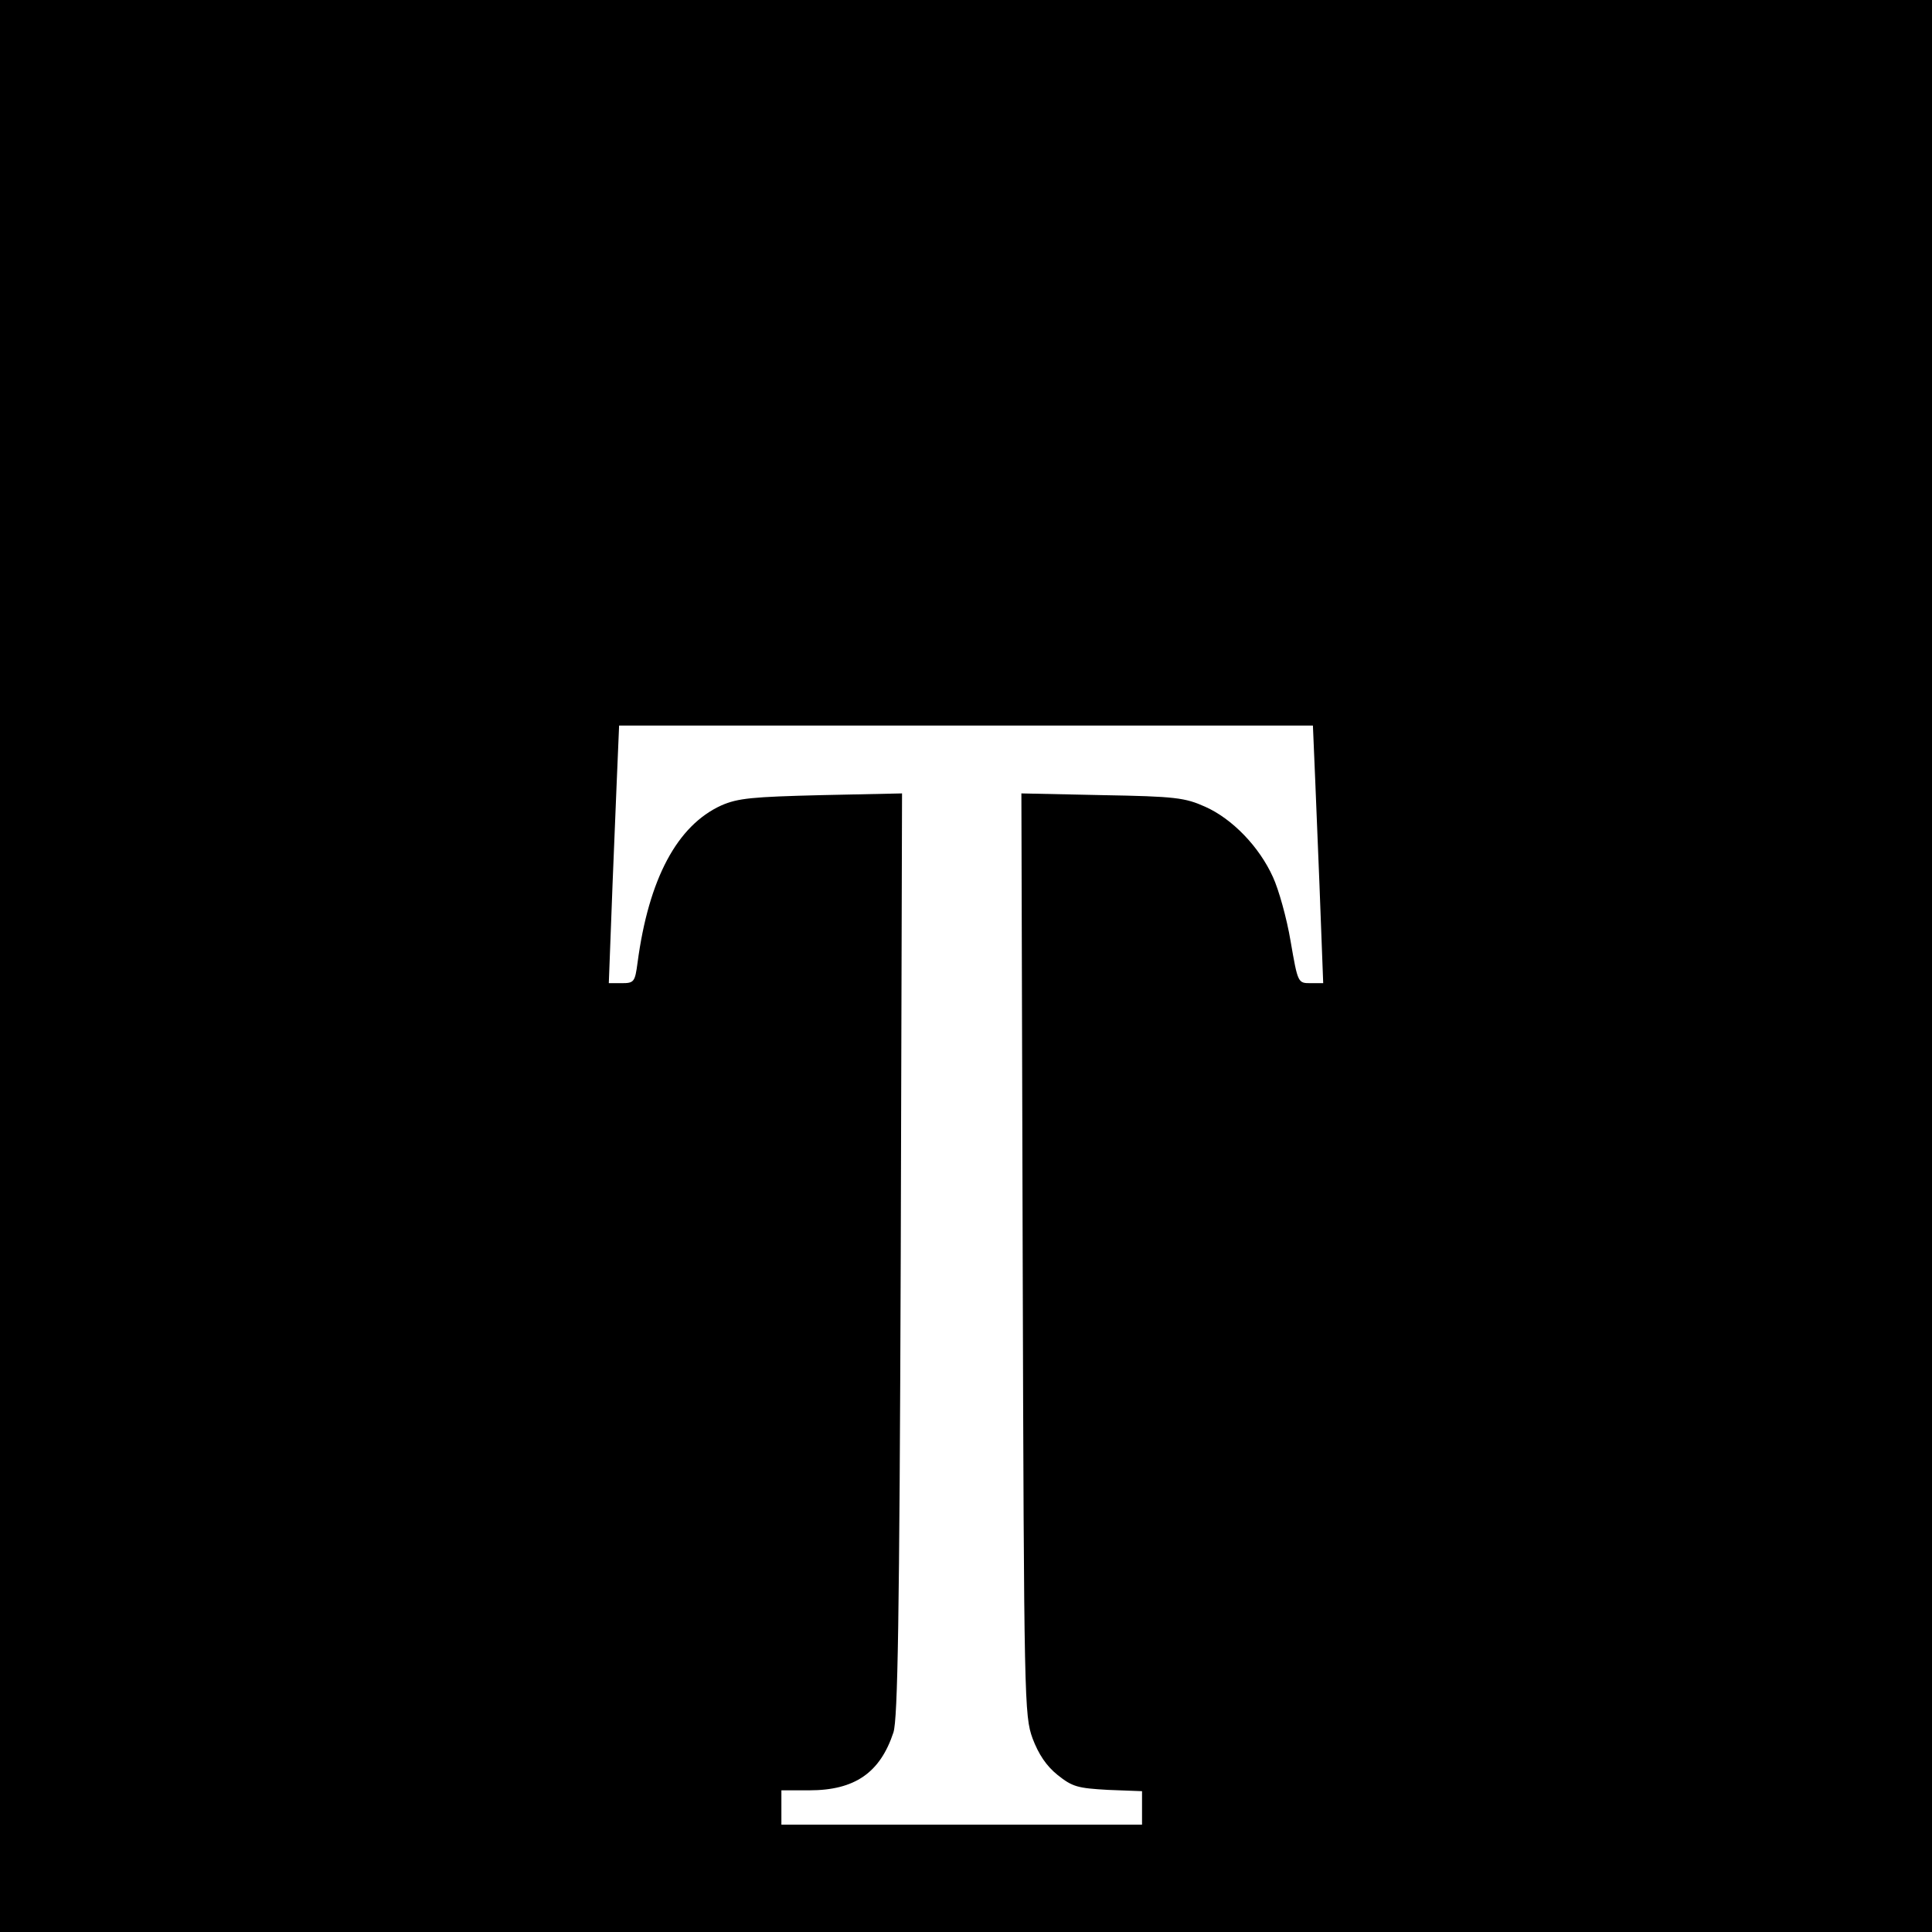
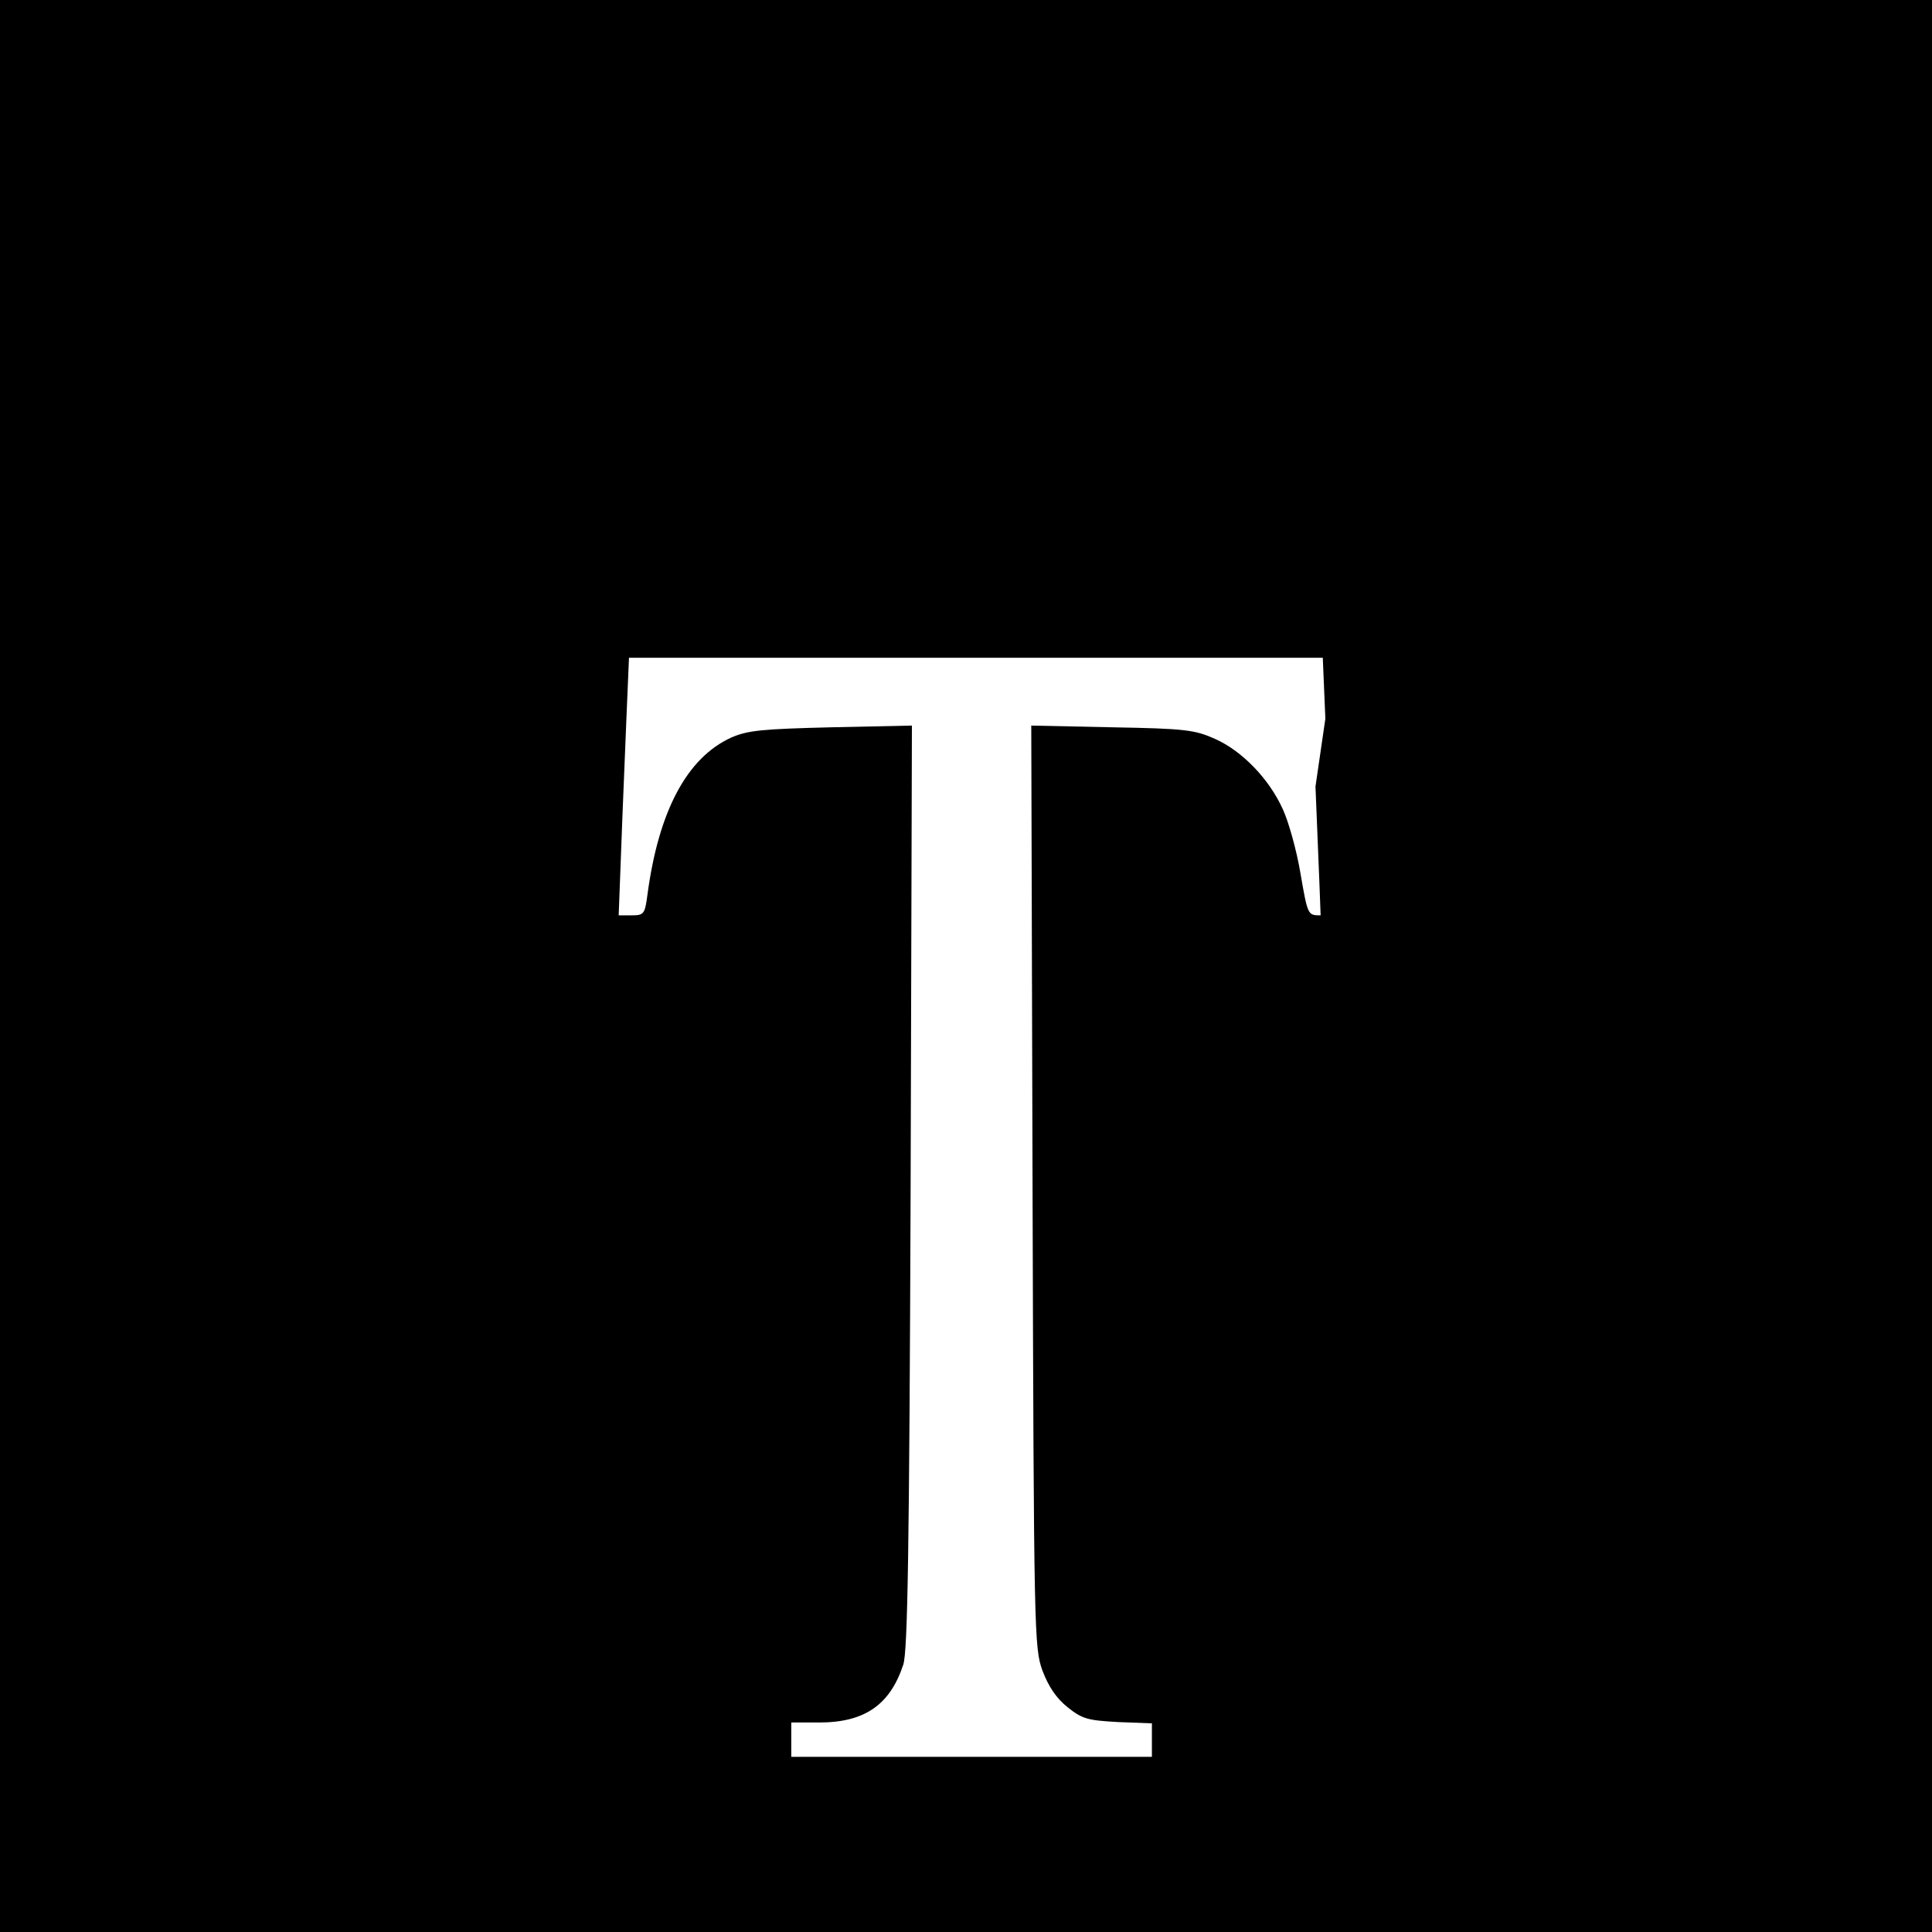
<svg xmlns="http://www.w3.org/2000/svg" version="1.0" width="450pt" height="450pt" viewBox="0 0 450 450" preserveAspectRatio="xMidYMid meet">
  <g transform="translate(0,450) scale(0.1,-0.1)" fill="#000000" stroke="none">
-     <path d="M0 2250 l0 -2250 2250 0 2250 0 0 2250 0 2250 -2250 0 -2250 0 0 -2250z m3064 418 c3 -79 9 -214 12 -300 l6 -158 -29 0 c-30 0 -30 0 -47 98 -9 54 -28 121 -41 149 -32 71 -95 136 -158 164 -47 21 -69 24 -240 27 l-188 4 3 -1074 c3 -1045 4 -1074 23 -1127 14 -37 32 -64 58 -85 35 -28 47 -31 118 -35 l79 -3 0 -39 0 -39 -420 0 -420 0 0 40 0 40 65 0 c106 0 165 41 196 135 10 32 14 258 17 1114 l3 1073 -188 -4 c-161 -4 -194 -7 -233 -24 -103 -47 -169 -171 -195 -366 -6 -45 -8 -48 -37 -48 l-30 0 6 158 c3 86 9 221 12 300 l6 142 808 0 808 0 6 -142z" />
+     <path d="M0 2250 l0 -2250 2250 0 2250 0 0 2250 0 2250 -2250 0 -2250 0 0 -2250z m3064 418 c3 -79 9 -214 12 -300 c-30 0 -30 0 -47 98 -9 54 -28 121 -41 149 -32 71 -95 136 -158 164 -47 21 -69 24 -240 27 l-188 4 3 -1074 c3 -1045 4 -1074 23 -1127 14 -37 32 -64 58 -85 35 -28 47 -31 118 -35 l79 -3 0 -39 0 -39 -420 0 -420 0 0 40 0 40 65 0 c106 0 165 41 196 135 10 32 14 258 17 1114 l3 1073 -188 -4 c-161 -4 -194 -7 -233 -24 -103 -47 -169 -171 -195 -366 -6 -45 -8 -48 -37 -48 l-30 0 6 158 c3 86 9 221 12 300 l6 142 808 0 808 0 6 -142z" />
  </g>
</svg>